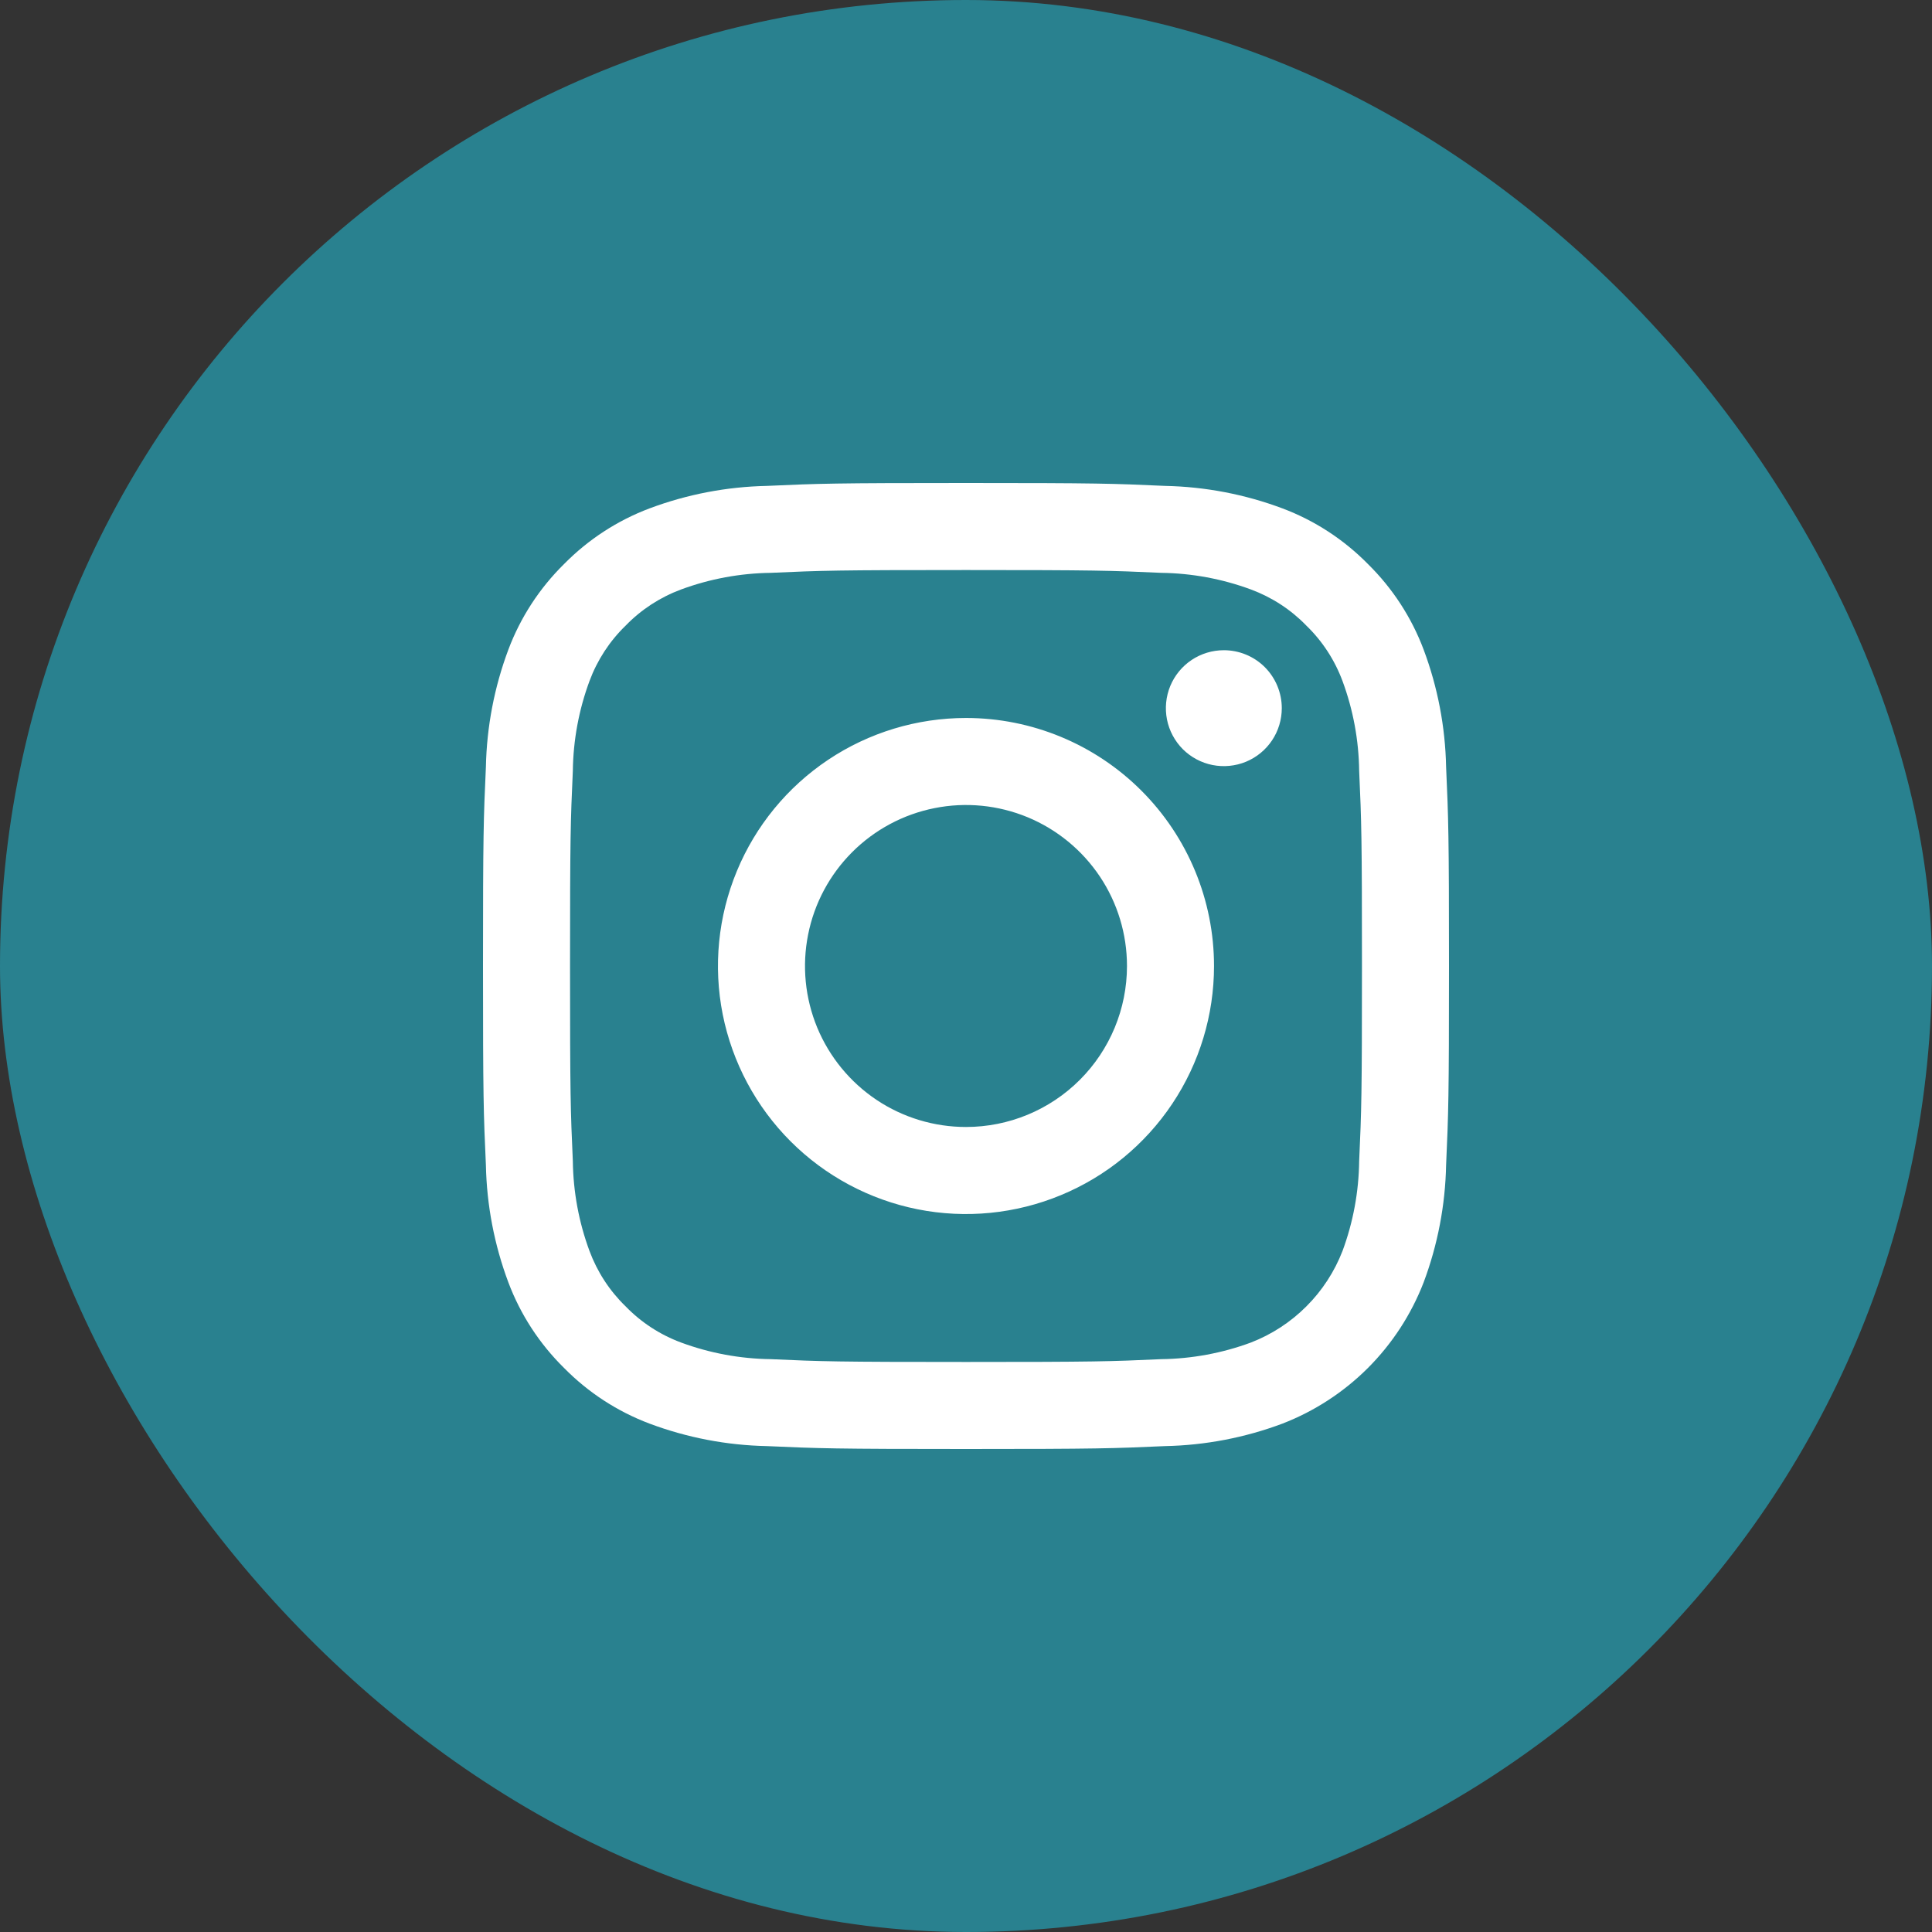
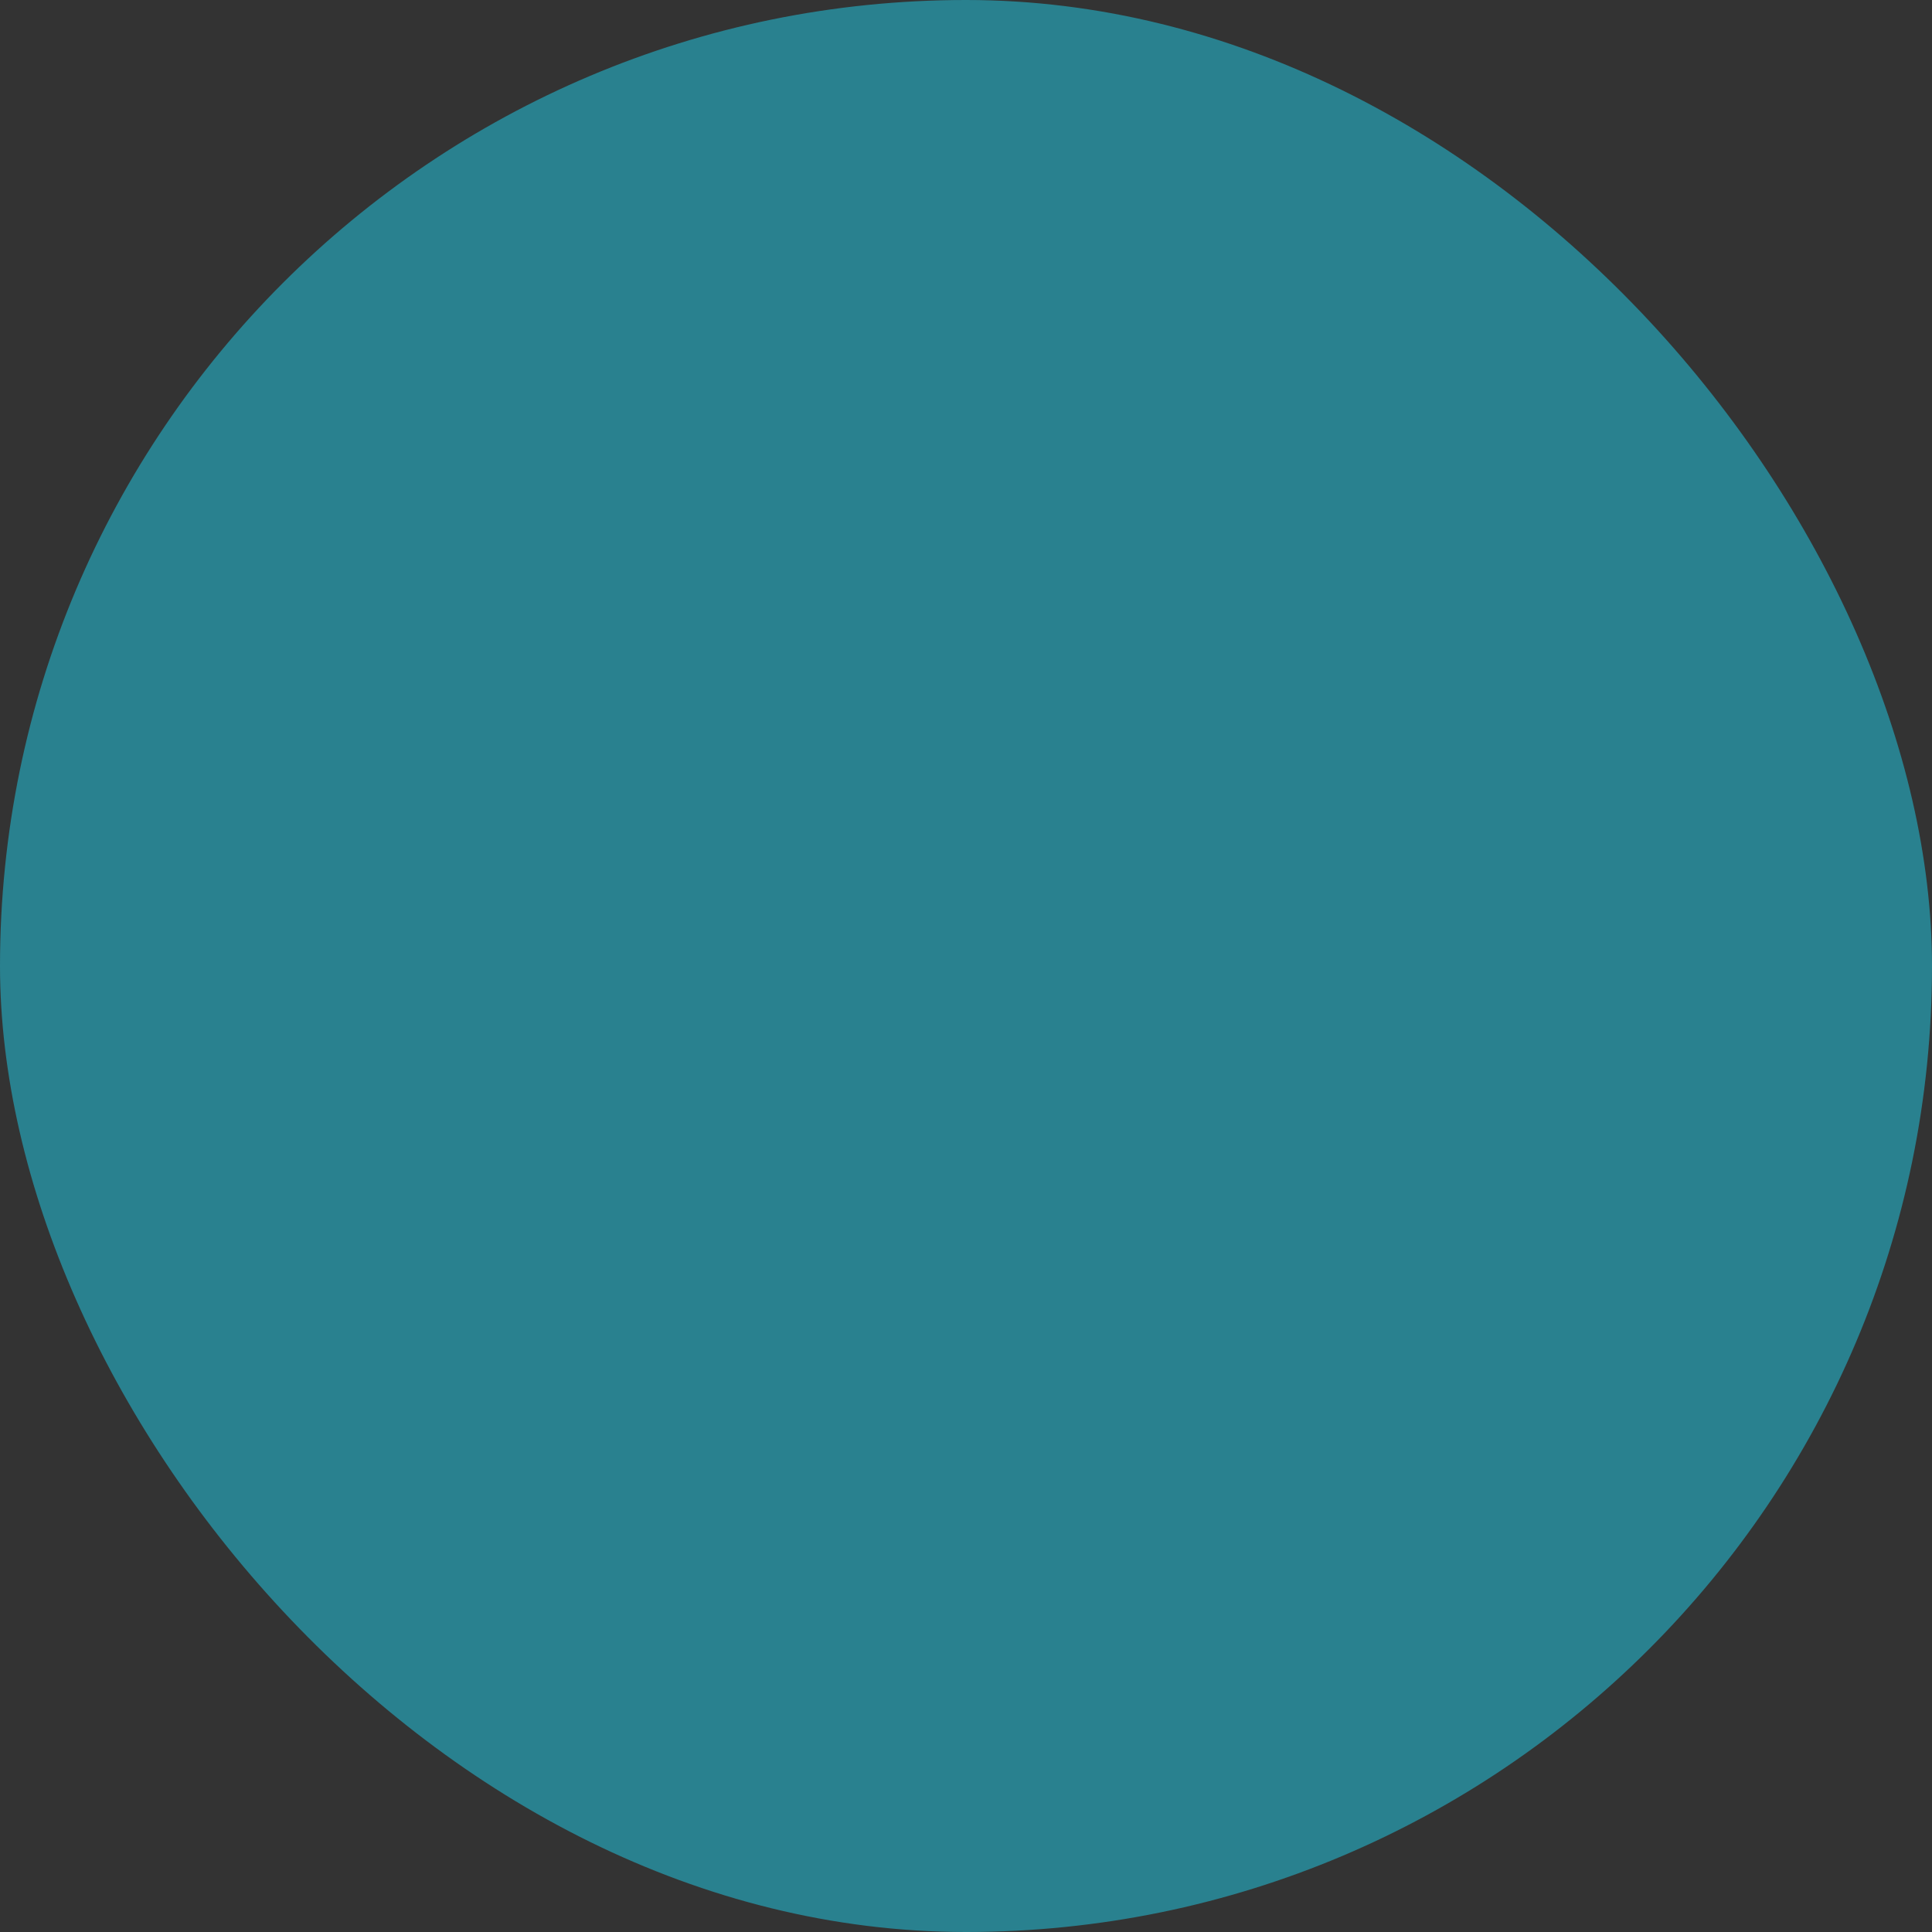
<svg xmlns="http://www.w3.org/2000/svg" width="40" height="40" viewBox="0 0 40 40" fill="none">
  <rect x="0" y="0" width="40" height="40" fill="#333333" stroke="none" />
  <rect width="40" height="40" rx="20" fill="#29818F" />
-   <path d="M29.94 15.877C29.923 15.047 29.766 14.227 29.475 13.45C29.224 12.782 28.83 12.178 28.322 11.678C27.822 11.17 27.218 10.776 26.55 10.525C25.773 10.234 24.953 10.077 24.123 10.06C23.056 10.011 22.716 10 20 10C17.284 10 16.944 10.011 15.877 10.06C15.047 10.077 14.227 10.234 13.45 10.525C12.782 10.776 12.178 11.17 11.678 11.678C11.17 12.178 10.776 12.782 10.525 13.45C10.234 14.227 10.077 15.047 10.06 15.877C10.011 16.944 10 17.284 10 20C10 22.716 10.011 23.056 10.06 24.123C10.077 24.953 10.234 25.773 10.525 26.55C10.776 27.218 11.17 27.822 11.678 28.322C12.178 28.83 12.782 29.224 13.45 29.475C14.227 29.766 15.047 29.923 15.877 29.94C16.944 29.988 17.284 30 20 30C22.716 30 23.056 29.988 24.123 29.94C24.953 29.923 25.773 29.766 26.55 29.475C27.215 29.218 27.818 28.825 28.322 28.322C28.825 27.818 29.218 27.215 29.475 26.55C29.766 25.773 29.923 24.953 29.94 24.123C29.988 23.056 30 22.716 30 20C30 17.284 29.988 16.944 29.94 15.877ZM28.14 24.041C28.132 24.675 28.016 25.303 27.796 25.898C27.629 26.329 27.374 26.721 27.047 27.047C26.721 27.374 26.329 27.629 25.898 27.796C25.303 28.016 24.675 28.132 24.041 28.14C22.986 28.188 22.67 28.198 20 28.198C17.33 28.198 17.014 28.188 15.959 28.14C15.325 28.132 14.697 28.016 14.102 27.796C13.668 27.635 13.275 27.38 12.953 27.047C12.62 26.725 12.365 26.332 12.204 25.898C11.984 25.303 11.868 24.675 11.86 24.041C11.812 22.986 11.802 22.67 11.802 20C11.802 17.33 11.812 17.014 11.86 15.959C11.868 15.325 11.984 14.697 12.204 14.102C12.365 13.668 12.62 13.275 12.953 12.953C13.275 12.62 13.668 12.365 14.102 12.204C14.697 11.984 15.325 11.868 15.959 11.86C17.014 11.812 17.33 11.802 20 11.802C22.67 11.802 22.986 11.812 24.041 11.86C24.675 11.868 25.303 11.984 25.898 12.204C26.332 12.365 26.725 12.62 27.047 12.953C27.38 13.275 27.635 13.668 27.796 14.102C28.016 14.697 28.132 15.325 28.14 15.959C28.188 17.014 28.198 17.33 28.198 20C28.198 22.67 28.188 22.986 28.14 24.041ZM20 14.865C18.984 14.865 17.991 15.166 17.147 15.73C16.303 16.294 15.644 17.096 15.256 18.035C14.867 18.973 14.765 20.006 14.963 21.002C15.162 21.998 15.651 22.913 16.369 23.631C17.087 24.349 18.002 24.838 18.998 25.037C19.994 25.235 21.027 25.133 21.965 24.744C22.904 24.356 23.706 23.697 24.27 22.853C24.834 22.009 25.135 21.016 25.135 20C25.135 18.638 24.594 17.332 23.631 16.369C22.668 15.406 21.362 14.865 20 14.865ZM20 23.333C19.341 23.333 18.696 23.138 18.148 22.772C17.6 22.405 17.173 21.885 16.92 21.276C16.668 20.666 16.602 19.996 16.731 19.35C16.859 18.703 17.177 18.109 17.643 17.643C18.109 17.177 18.703 16.859 19.35 16.731C19.996 16.602 20.666 16.668 21.276 16.92C21.885 17.173 22.405 17.6 22.772 18.148C23.138 18.696 23.333 19.341 23.333 20C23.333 20.884 22.982 21.732 22.357 22.357C21.732 22.982 20.884 23.333 20 23.333ZM26.538 14.662C26.538 14.899 26.468 15.131 26.336 15.329C26.204 15.526 26.017 15.68 25.797 15.771C25.578 15.861 25.337 15.885 25.104 15.839C24.871 15.793 24.657 15.678 24.489 15.511C24.322 15.343 24.207 15.129 24.161 14.896C24.115 14.663 24.139 14.422 24.229 14.203C24.32 13.983 24.474 13.796 24.671 13.664C24.869 13.532 25.101 13.462 25.338 13.462C25.656 13.462 25.962 13.588 26.187 13.813C26.412 14.039 26.538 14.344 26.538 14.662Z" fill="white" />
</svg>